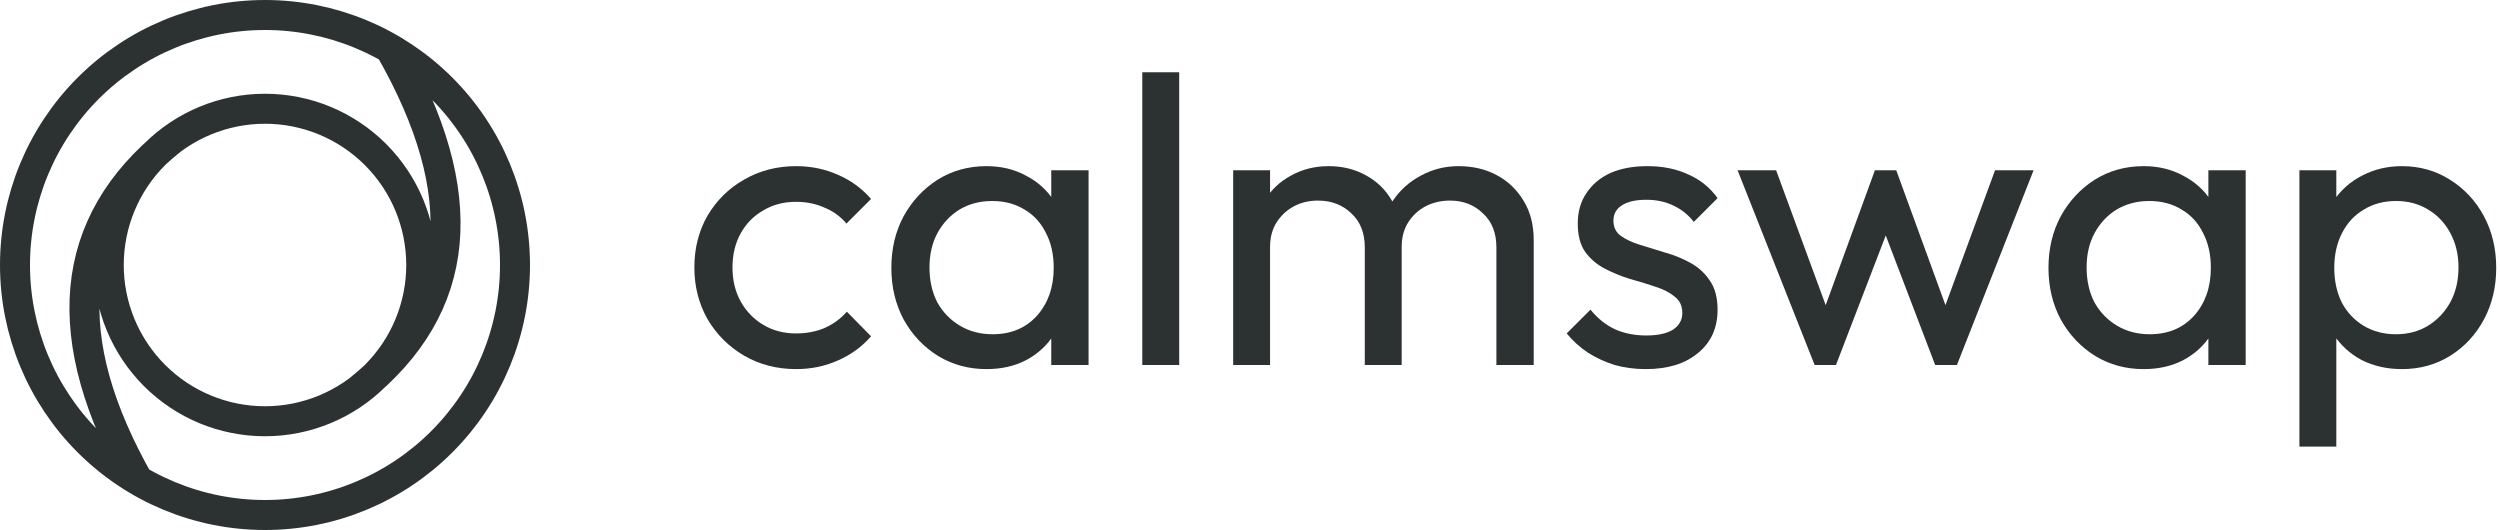
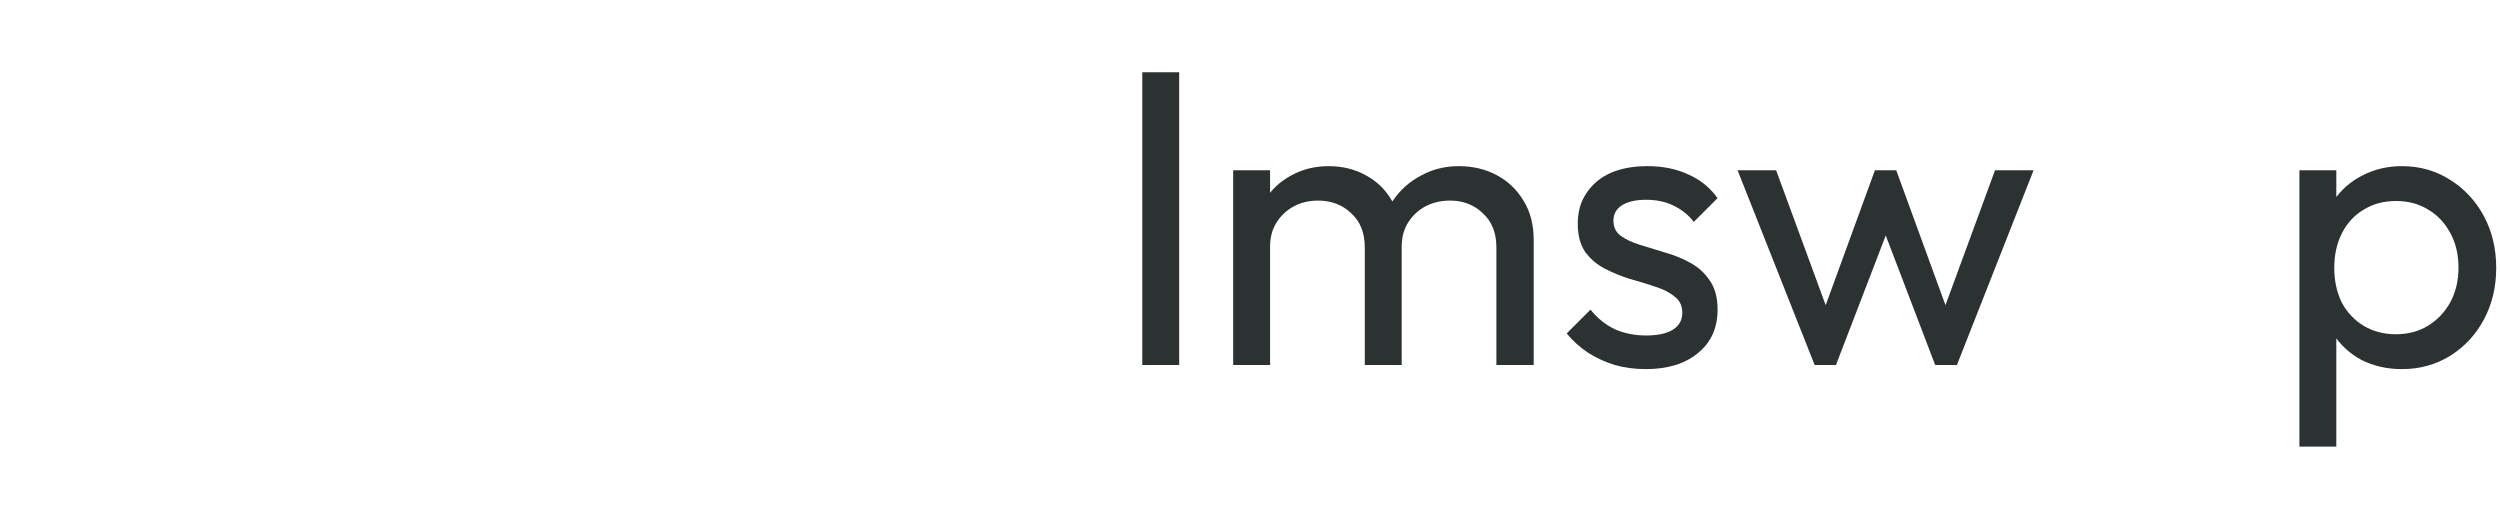
<svg xmlns="http://www.w3.org/2000/svg" width="500" height="106" viewBox="0 0 500 106" fill="none">
  <path d="M480.383 73.82C477.431 73.82 474.752 73.219 472.347 72.016C469.996 70.759 468.11 69.037 466.689 66.85C465.267 64.663 464.475 62.176 464.311 59.388V47.662C464.475 44.819 465.267 42.332 466.689 40.2C468.165 38.013 470.078 36.319 472.429 35.116C474.834 33.859 477.485 33.23 480.383 33.23C483.936 33.23 487.134 34.132 489.977 35.936C492.874 37.74 495.143 40.173 496.783 43.234C498.423 46.295 499.243 49.739 499.243 53.566C499.243 57.393 498.423 60.837 496.783 63.898C495.143 66.959 492.874 69.392 489.977 71.196C487.134 72.945 483.936 73.82 480.383 73.82ZM479.153 66.85C481.613 66.85 483.772 66.276 485.631 65.128C487.489 63.98 488.965 62.422 490.059 60.454C491.152 58.431 491.699 56.108 491.699 53.484C491.699 50.915 491.152 48.619 490.059 46.596C488.965 44.573 487.489 43.015 485.631 41.922C483.772 40.774 481.64 40.2 479.235 40.2C476.775 40.2 474.615 40.774 472.757 41.922C470.898 43.015 469.449 44.573 468.411 46.596C467.372 48.619 466.853 50.942 466.853 53.566C466.853 56.135 467.345 58.431 468.329 60.454C469.367 62.422 470.816 63.98 472.675 65.128C474.588 66.276 476.747 66.85 479.153 66.85ZM459.883 89.318V34.05H467.263V44.3L465.869 53.73L467.263 63.242V89.318H459.883Z" fill="#2C3131" />
-   <path d="M428.72 73.82C425.167 73.82 421.941 72.945 419.044 71.196C416.147 69.392 413.851 66.959 412.156 63.898C410.516 60.837 409.696 57.393 409.696 53.566C409.696 49.739 410.516 46.295 412.156 43.234C413.851 40.173 416.119 37.74 418.962 35.936C421.859 34.132 425.112 33.23 428.72 33.23C431.672 33.23 434.296 33.859 436.592 35.116C438.943 36.319 440.829 38.013 442.25 40.2C443.672 42.332 444.464 44.819 444.628 47.662V59.388C444.464 62.176 443.672 64.663 442.25 66.85C440.884 69.037 439.025 70.759 436.674 72.016C434.378 73.219 431.727 73.82 428.72 73.82ZM429.95 66.85C433.613 66.85 436.565 65.62 438.806 63.16C441.048 60.645 442.168 57.447 442.168 53.566C442.168 50.887 441.649 48.564 440.61 46.596C439.626 44.573 438.205 43.015 436.346 41.922C434.487 40.774 432.328 40.2 429.868 40.2C427.408 40.2 425.222 40.774 423.308 41.922C421.45 43.07 419.973 44.655 418.88 46.678C417.841 48.646 417.322 50.915 417.322 53.484C417.322 56.108 417.841 58.431 418.88 60.454C419.973 62.422 421.477 63.98 423.39 65.128C425.304 66.276 427.49 66.85 429.95 66.85ZM441.676 73V62.504L443.07 52.992L441.676 43.562V34.05H449.138V73H441.676Z" fill="#2C3131" />
  <path d="M362.929 73L347.513 34.05H355.221L366.373 64.39H363.913L374.983 34.05H379.247L390.317 64.39H387.857L399.009 34.05H406.717L391.383 73H387.037L375.803 43.562H378.509L367.193 73H362.929Z" fill="#2C3131" />
  <path d="M329.165 73.82C326.978 73.82 324.901 73.547 322.933 73C321.02 72.399 319.243 71.579 317.603 70.54C315.963 69.447 314.542 68.162 313.339 66.686L318.095 61.93C319.516 63.679 321.156 64.991 323.015 65.866C324.874 66.686 326.951 67.096 329.247 67.096C331.543 67.096 333.32 66.713 334.577 65.948C335.834 65.128 336.463 64.007 336.463 62.586C336.463 61.165 335.944 60.071 334.905 59.306C333.921 58.486 332.636 57.83 331.051 57.338C329.466 56.791 327.771 56.272 325.967 55.78C324.218 55.233 322.55 54.55 320.965 53.73C319.38 52.91 318.068 51.789 317.029 50.368C316.045 48.947 315.553 47.061 315.553 44.71C315.553 42.359 316.127 40.337 317.275 38.642C318.423 36.893 320.008 35.553 322.031 34.624C324.108 33.695 326.596 33.23 329.493 33.23C332.554 33.23 335.26 33.777 337.611 34.87C340.016 35.909 341.984 37.494 343.515 39.626L338.759 44.382C337.666 42.961 336.299 41.867 334.659 41.102C333.074 40.337 331.27 39.954 329.247 39.954C327.115 39.954 325.475 40.337 324.327 41.102C323.234 41.813 322.687 42.824 322.687 44.136C322.687 45.448 323.179 46.459 324.163 47.17C325.147 47.881 326.432 48.482 328.017 48.974C329.657 49.466 331.352 49.985 333.101 50.532C334.85 51.024 336.518 51.707 338.103 52.582C339.688 53.457 340.973 54.632 341.957 56.108C342.996 57.584 343.515 59.525 343.515 61.93C343.515 65.593 342.203 68.49 339.579 70.622C337.01 72.754 333.538 73.82 329.165 73.82Z" fill="#2C3131" />
  <path d="M246.635 73V34.05H254.015V73H246.635ZM272.957 73V49.466C272.957 46.569 272.055 44.3 270.251 42.66C268.501 40.965 266.287 40.118 263.609 40.118C261.805 40.118 260.192 40.501 258.771 41.266C257.349 42.031 256.201 43.097 255.327 44.464C254.452 45.831 254.015 47.471 254.015 49.384L250.981 47.908C250.981 44.956 251.609 42.387 252.867 40.2C254.179 38.013 255.955 36.319 258.197 35.116C260.438 33.859 262.953 33.23 265.741 33.23C268.474 33.23 270.934 33.831 273.121 35.034C275.362 36.237 277.111 37.931 278.369 40.118C279.681 42.305 280.337 44.901 280.337 47.908V73H272.957ZM299.279 73V49.466C299.279 46.569 298.377 44.3 296.573 42.66C294.823 40.965 292.637 40.118 290.013 40.118C288.209 40.118 286.569 40.501 285.093 41.266C283.671 42.031 282.523 43.097 281.649 44.464C280.774 45.831 280.337 47.471 280.337 49.384L276.155 47.908C276.319 44.901 277.111 42.332 278.533 40.2C280.009 38.013 281.895 36.319 284.191 35.116C286.487 33.859 289.001 33.23 291.735 33.23C294.577 33.23 297.119 33.831 299.361 35.034C301.602 36.237 303.379 37.931 304.691 40.118C306.057 42.305 306.741 44.929 306.741 47.99V73H299.279Z" fill="#2C3131" />
  <path d="M228.457 73V14.452H235.837V73H228.457Z" fill="#2C3131" />
-   <path d="M197.294 73.82C193.741 73.82 190.516 72.945 187.618 71.196C184.721 69.392 182.425 66.959 180.73 63.898C179.09 60.837 178.27 57.393 178.27 53.566C178.27 49.739 179.09 46.295 180.73 43.234C182.425 40.173 184.694 37.74 187.536 35.936C190.434 34.132 193.686 33.23 197.294 33.23C200.246 33.23 202.87 33.859 205.166 35.116C207.517 36.319 209.403 38.013 210.824 40.2C212.246 42.332 213.038 44.819 213.202 47.662V59.388C213.038 62.176 212.246 64.663 210.824 66.85C209.458 69.037 207.599 70.759 205.248 72.016C202.952 73.219 200.301 73.82 197.294 73.82ZM198.524 66.85C202.187 66.85 205.139 65.62 207.38 63.16C209.622 60.645 210.742 57.447 210.742 53.566C210.742 50.887 210.223 48.564 209.184 46.596C208.2 44.573 206.779 43.015 204.92 41.922C203.062 40.774 200.902 40.2 198.442 40.2C195.982 40.2 193.796 40.774 191.882 41.922C190.024 43.07 188.548 44.655 187.454 46.678C186.416 48.646 185.896 50.915 185.896 53.484C185.896 56.108 186.416 58.431 187.454 60.454C188.548 62.422 190.051 63.98 191.964 65.128C193.878 66.276 196.064 66.85 198.524 66.85ZM210.25 73V62.504L211.644 52.992L210.25 43.562V34.05H217.712V73H210.25Z" fill="#2C3131" />
-   <path d="M159.206 73.82C155.379 73.82 151.908 72.918 148.792 71.114C145.731 69.31 143.298 66.877 141.494 63.816C139.745 60.7 138.87 57.256 138.87 53.484C138.87 49.657 139.745 46.213 141.494 43.152C143.298 40.091 145.731 37.685 148.792 35.936C151.908 34.132 155.379 33.23 159.206 33.23C162.213 33.23 165.001 33.804 167.57 34.952C170.139 36.045 172.353 37.658 174.212 39.79L169.292 44.71C168.089 43.289 166.613 42.223 164.864 41.512C163.169 40.747 161.283 40.364 159.206 40.364C156.746 40.364 154.559 40.938 152.646 42.086C150.733 43.179 149.229 44.71 148.136 46.678C147.043 48.646 146.496 50.915 146.496 53.484C146.496 56.053 147.043 58.322 148.136 60.29C149.229 62.258 150.733 63.816 152.646 64.964C154.559 66.112 156.746 66.686 159.206 66.686C161.283 66.686 163.169 66.331 164.864 65.62C166.613 64.855 168.117 63.761 169.374 62.34L174.212 67.26C172.408 69.337 170.194 70.95 167.57 72.098C165.001 73.246 162.213 73.82 159.206 73.82Z" fill="#2C3131" />
-   <path d="M34.25 28C13.417 44.667 11.333 67.583 28 96.75M71.75 78C92.583 61.333 94.667 38.865 78 9.699M53 3C39.739 3 27.021 8.268 17.645 17.645C8.268 27.021 3 39.739 3 53C3 66.261 8.268 78.978 17.645 88.355C27.021 97.732 39.739 103 53 103C66.261 103 78.978 97.732 88.355 88.355C97.732 78.978 103 66.261 103 53C103 39.739 97.732 27.021 88.355 17.645C78.978 8.268 66.261 3 53 3ZM53 21.75C44.712 21.75 36.763 25.042 30.903 30.903C25.042 36.763 21.75 44.712 21.75 53C21.75 61.288 25.042 69.237 30.903 75.097C36.763 80.958 44.712 84.25 53 84.25C61.288 84.25 69.237 80.958 75.097 75.097C80.958 69.237 84.25 61.288 84.25 53C84.25 44.712 80.958 36.763 75.097 30.903C69.237 25.042 61.288 21.75 53 21.75Z" stroke="#2C3131" stroke-width="6" stroke-linejoin="round" />
</svg>